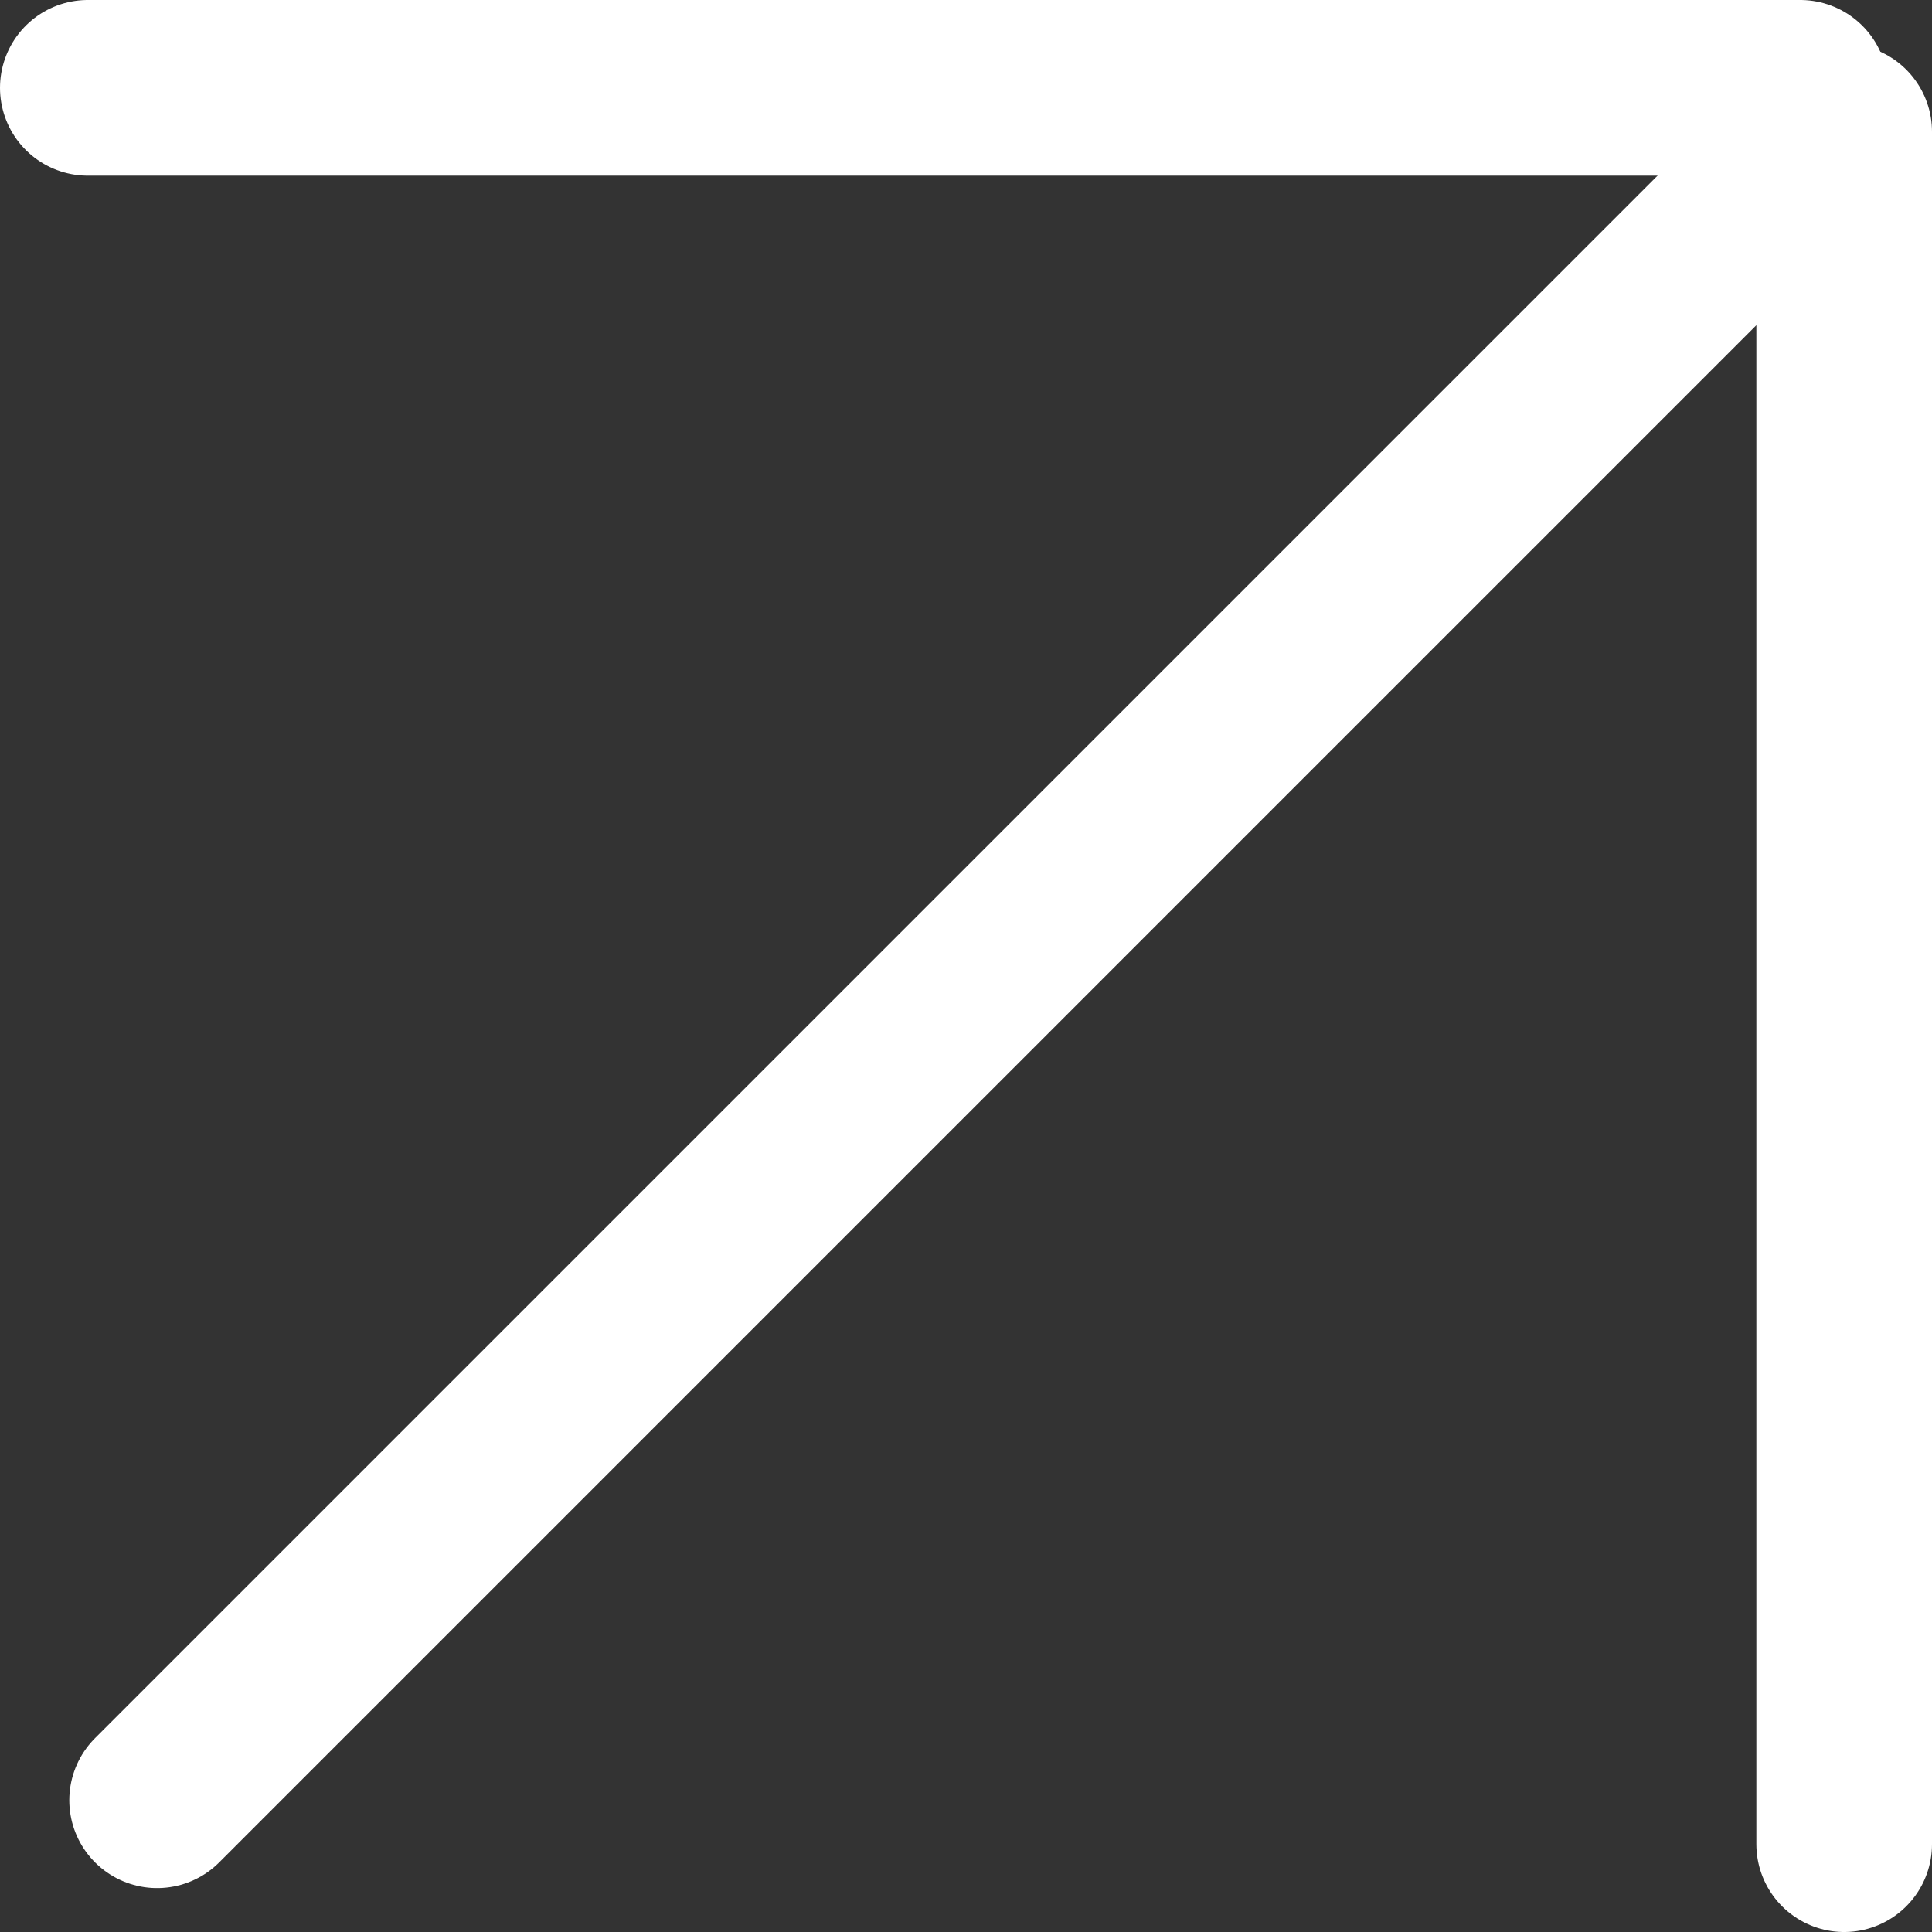
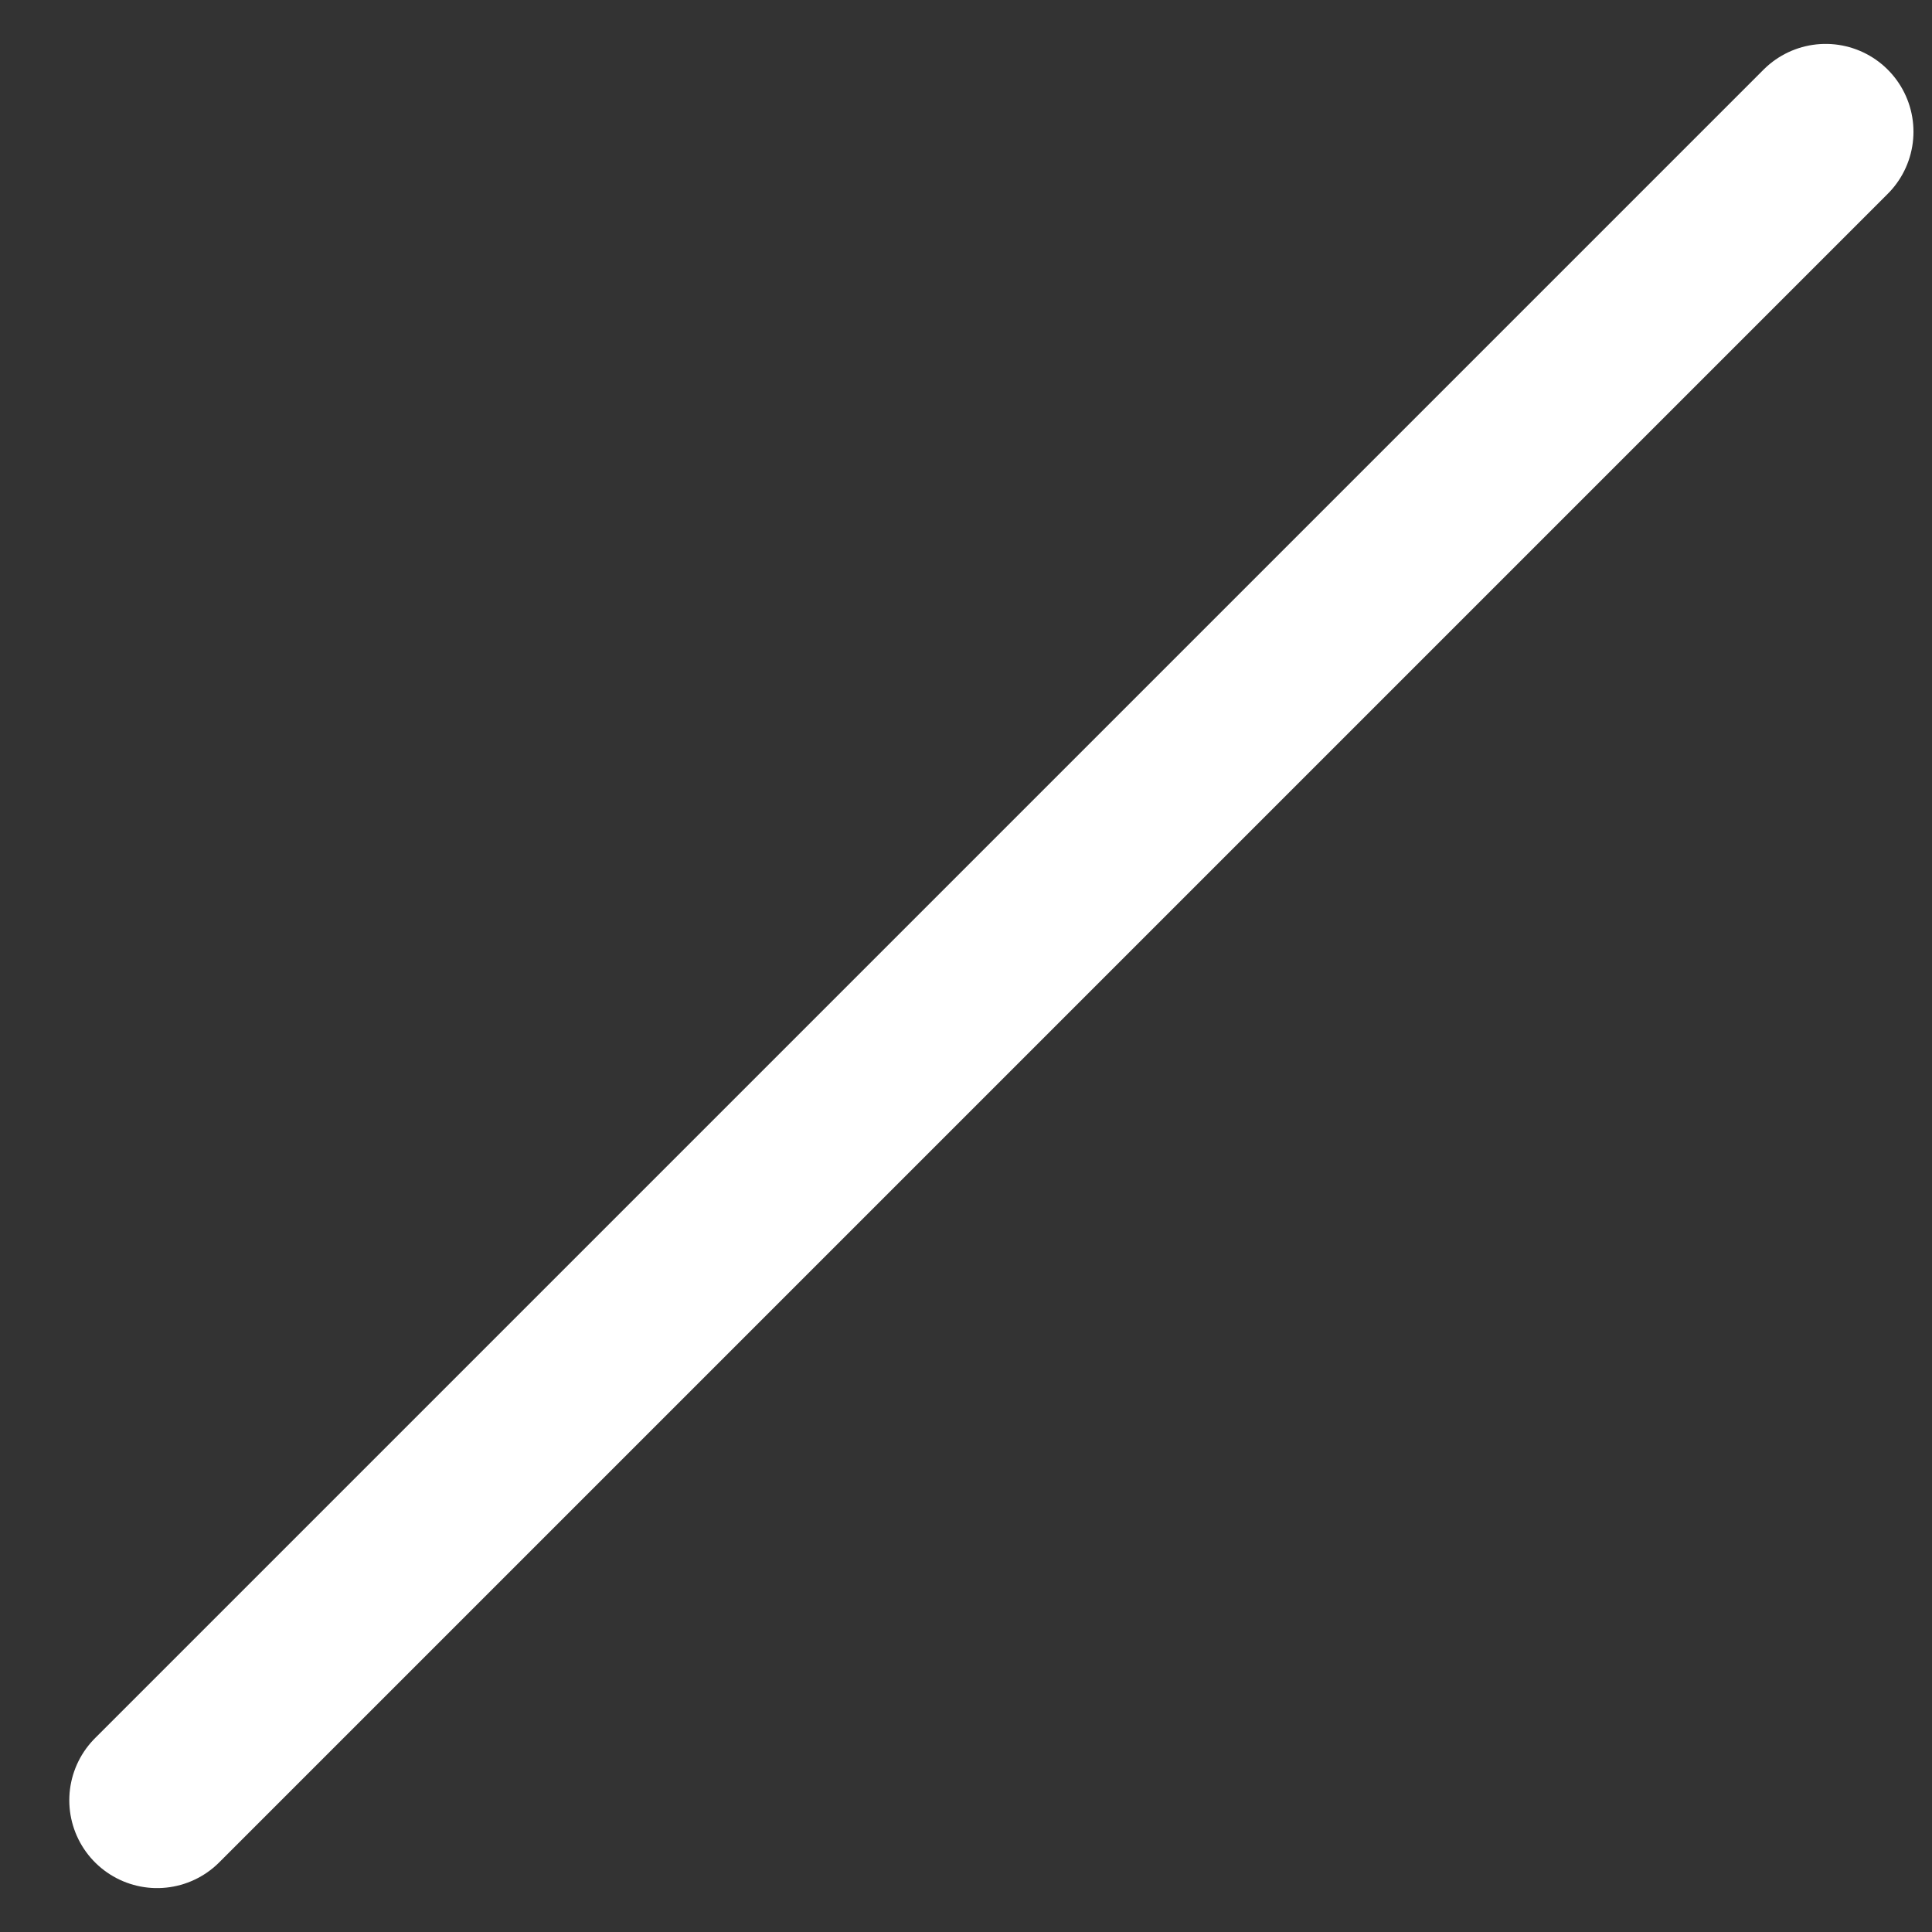
<svg xmlns="http://www.w3.org/2000/svg" width="22" height="22" viewBox="0 0 22 22" fill="none">
  <rect x="0" y="0" width="22" height="22" fill="#333333" stroke="none" />
-   <path d="M1 1H20.5" stroke="white" stroke-width="2" stroke-linecap="round" />
-   <path d="M21 21L21 1.5" stroke="white" stroke-width="2" stroke-linecap="round" />
  <path d="M1.789 20.5L20.789 1.5" stroke="white" stroke-width="2" stroke-linecap="round" />
</svg>